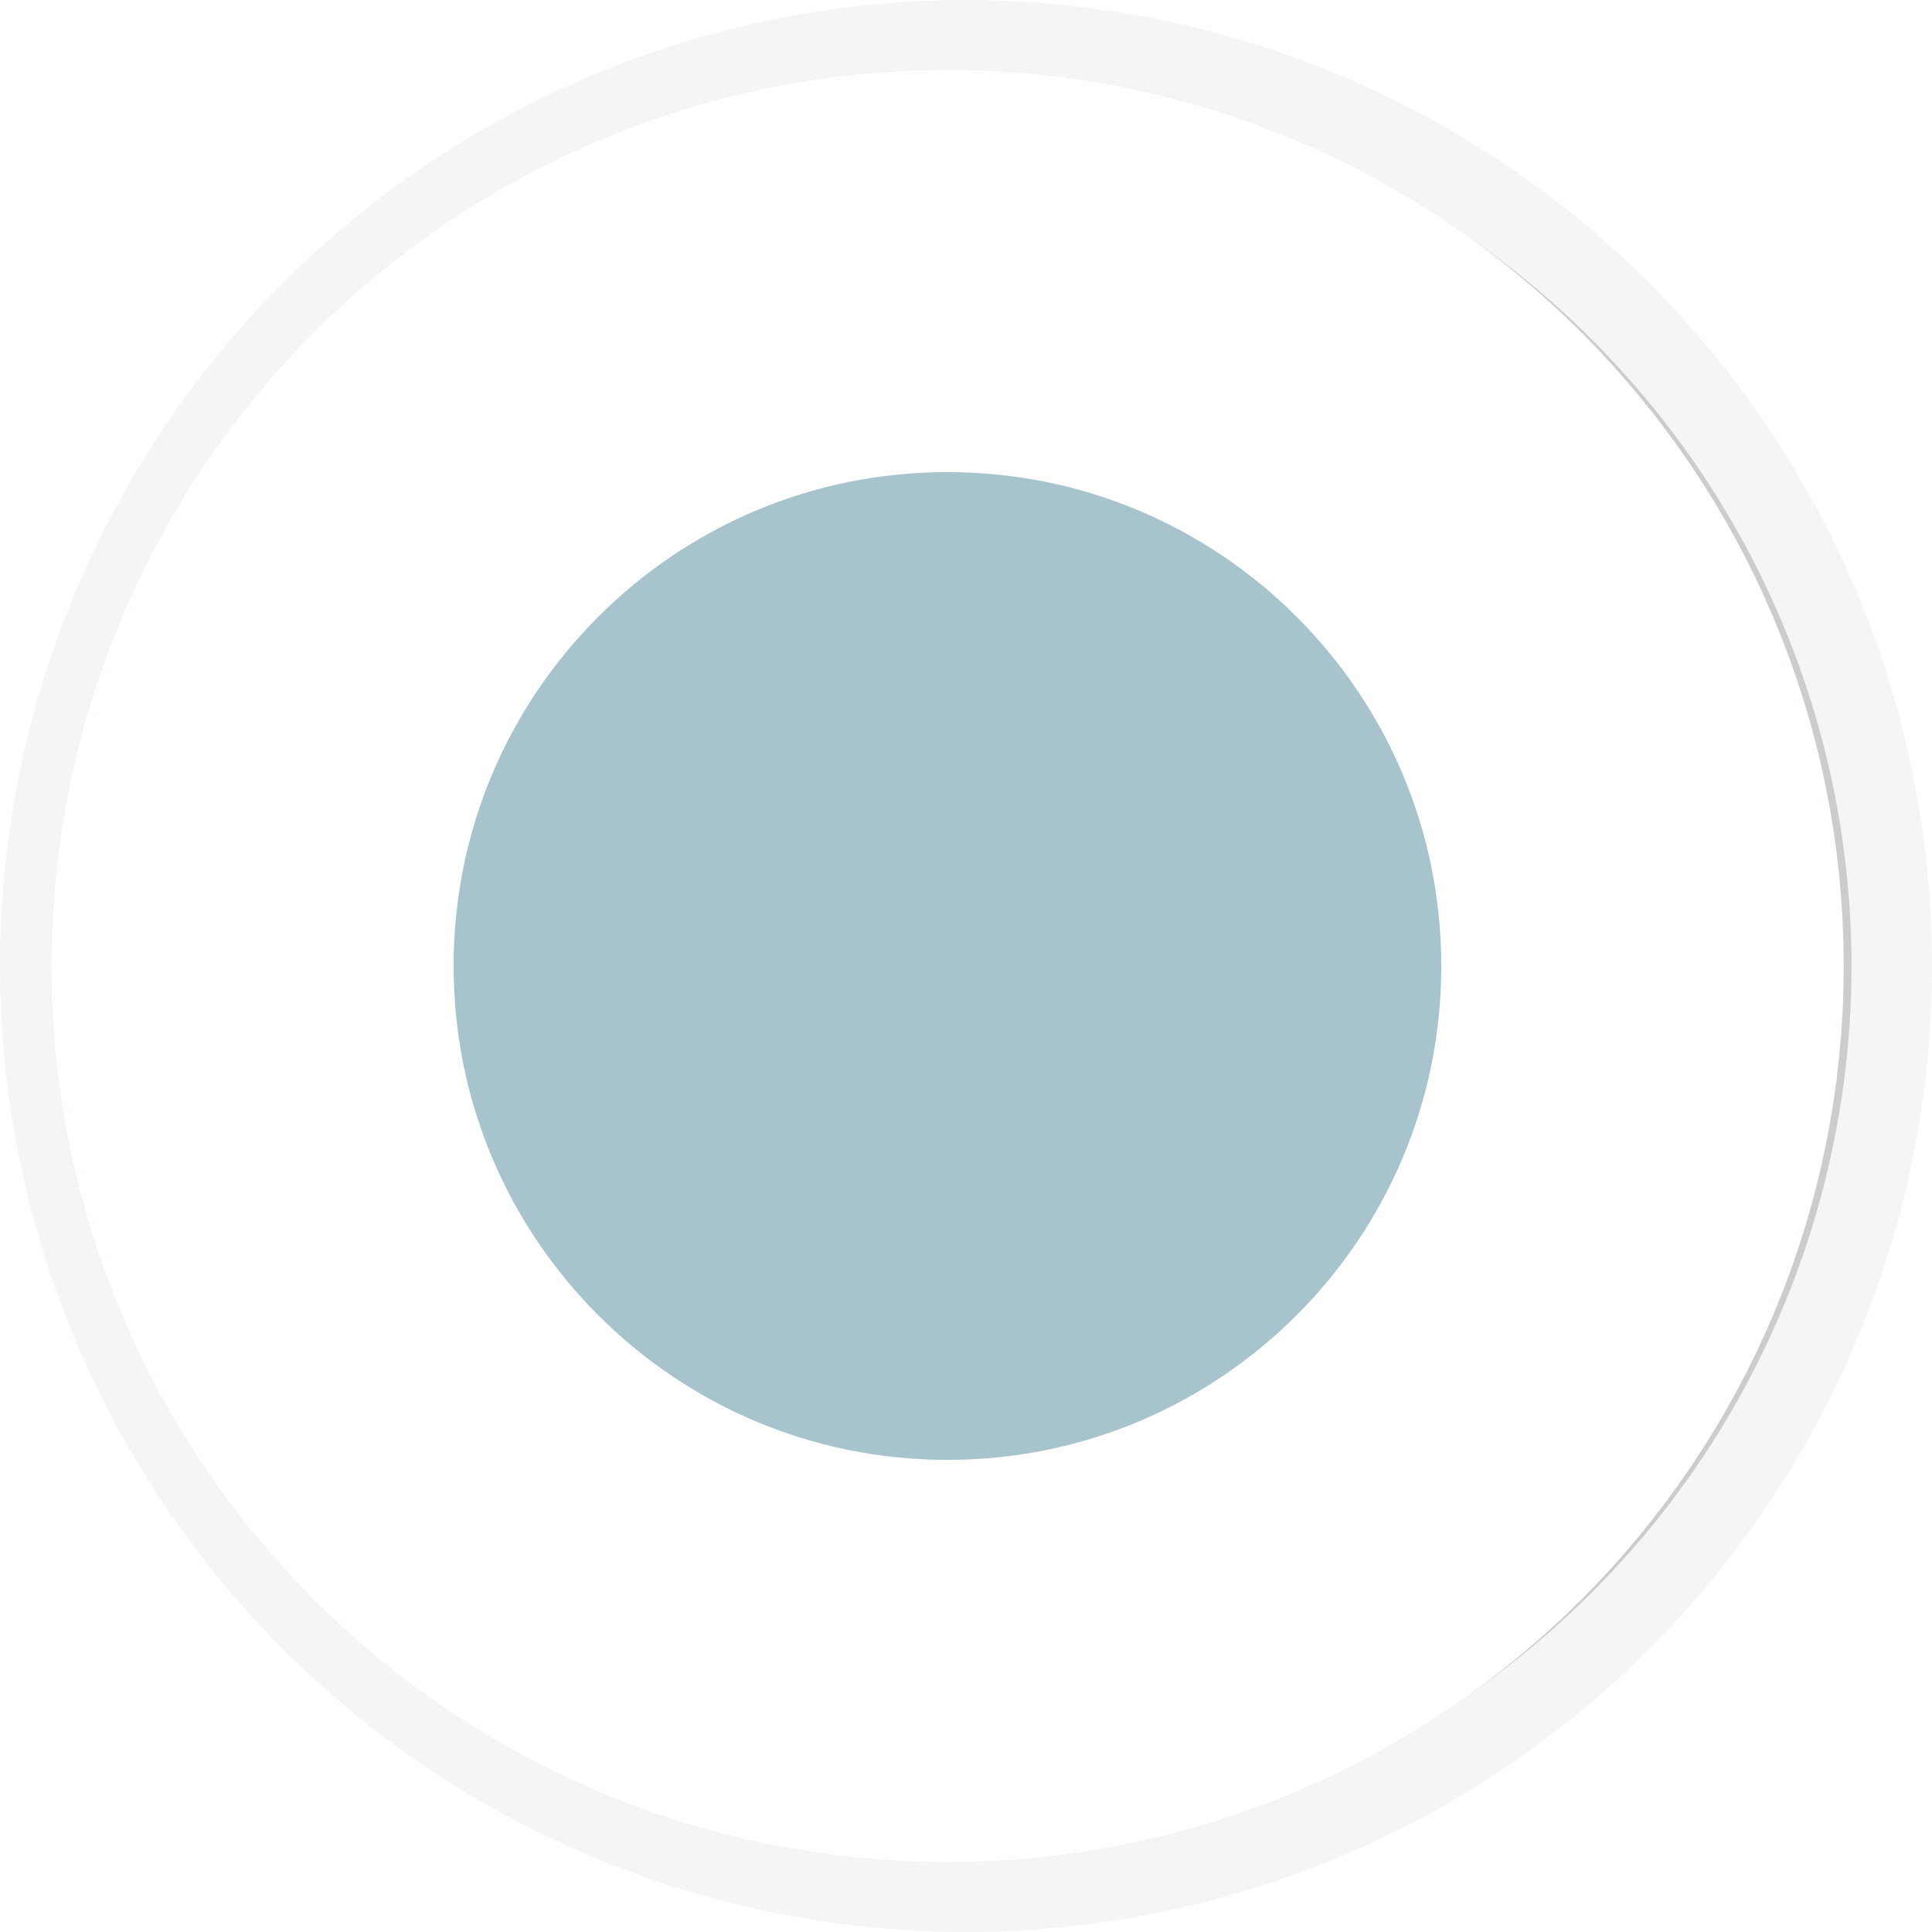
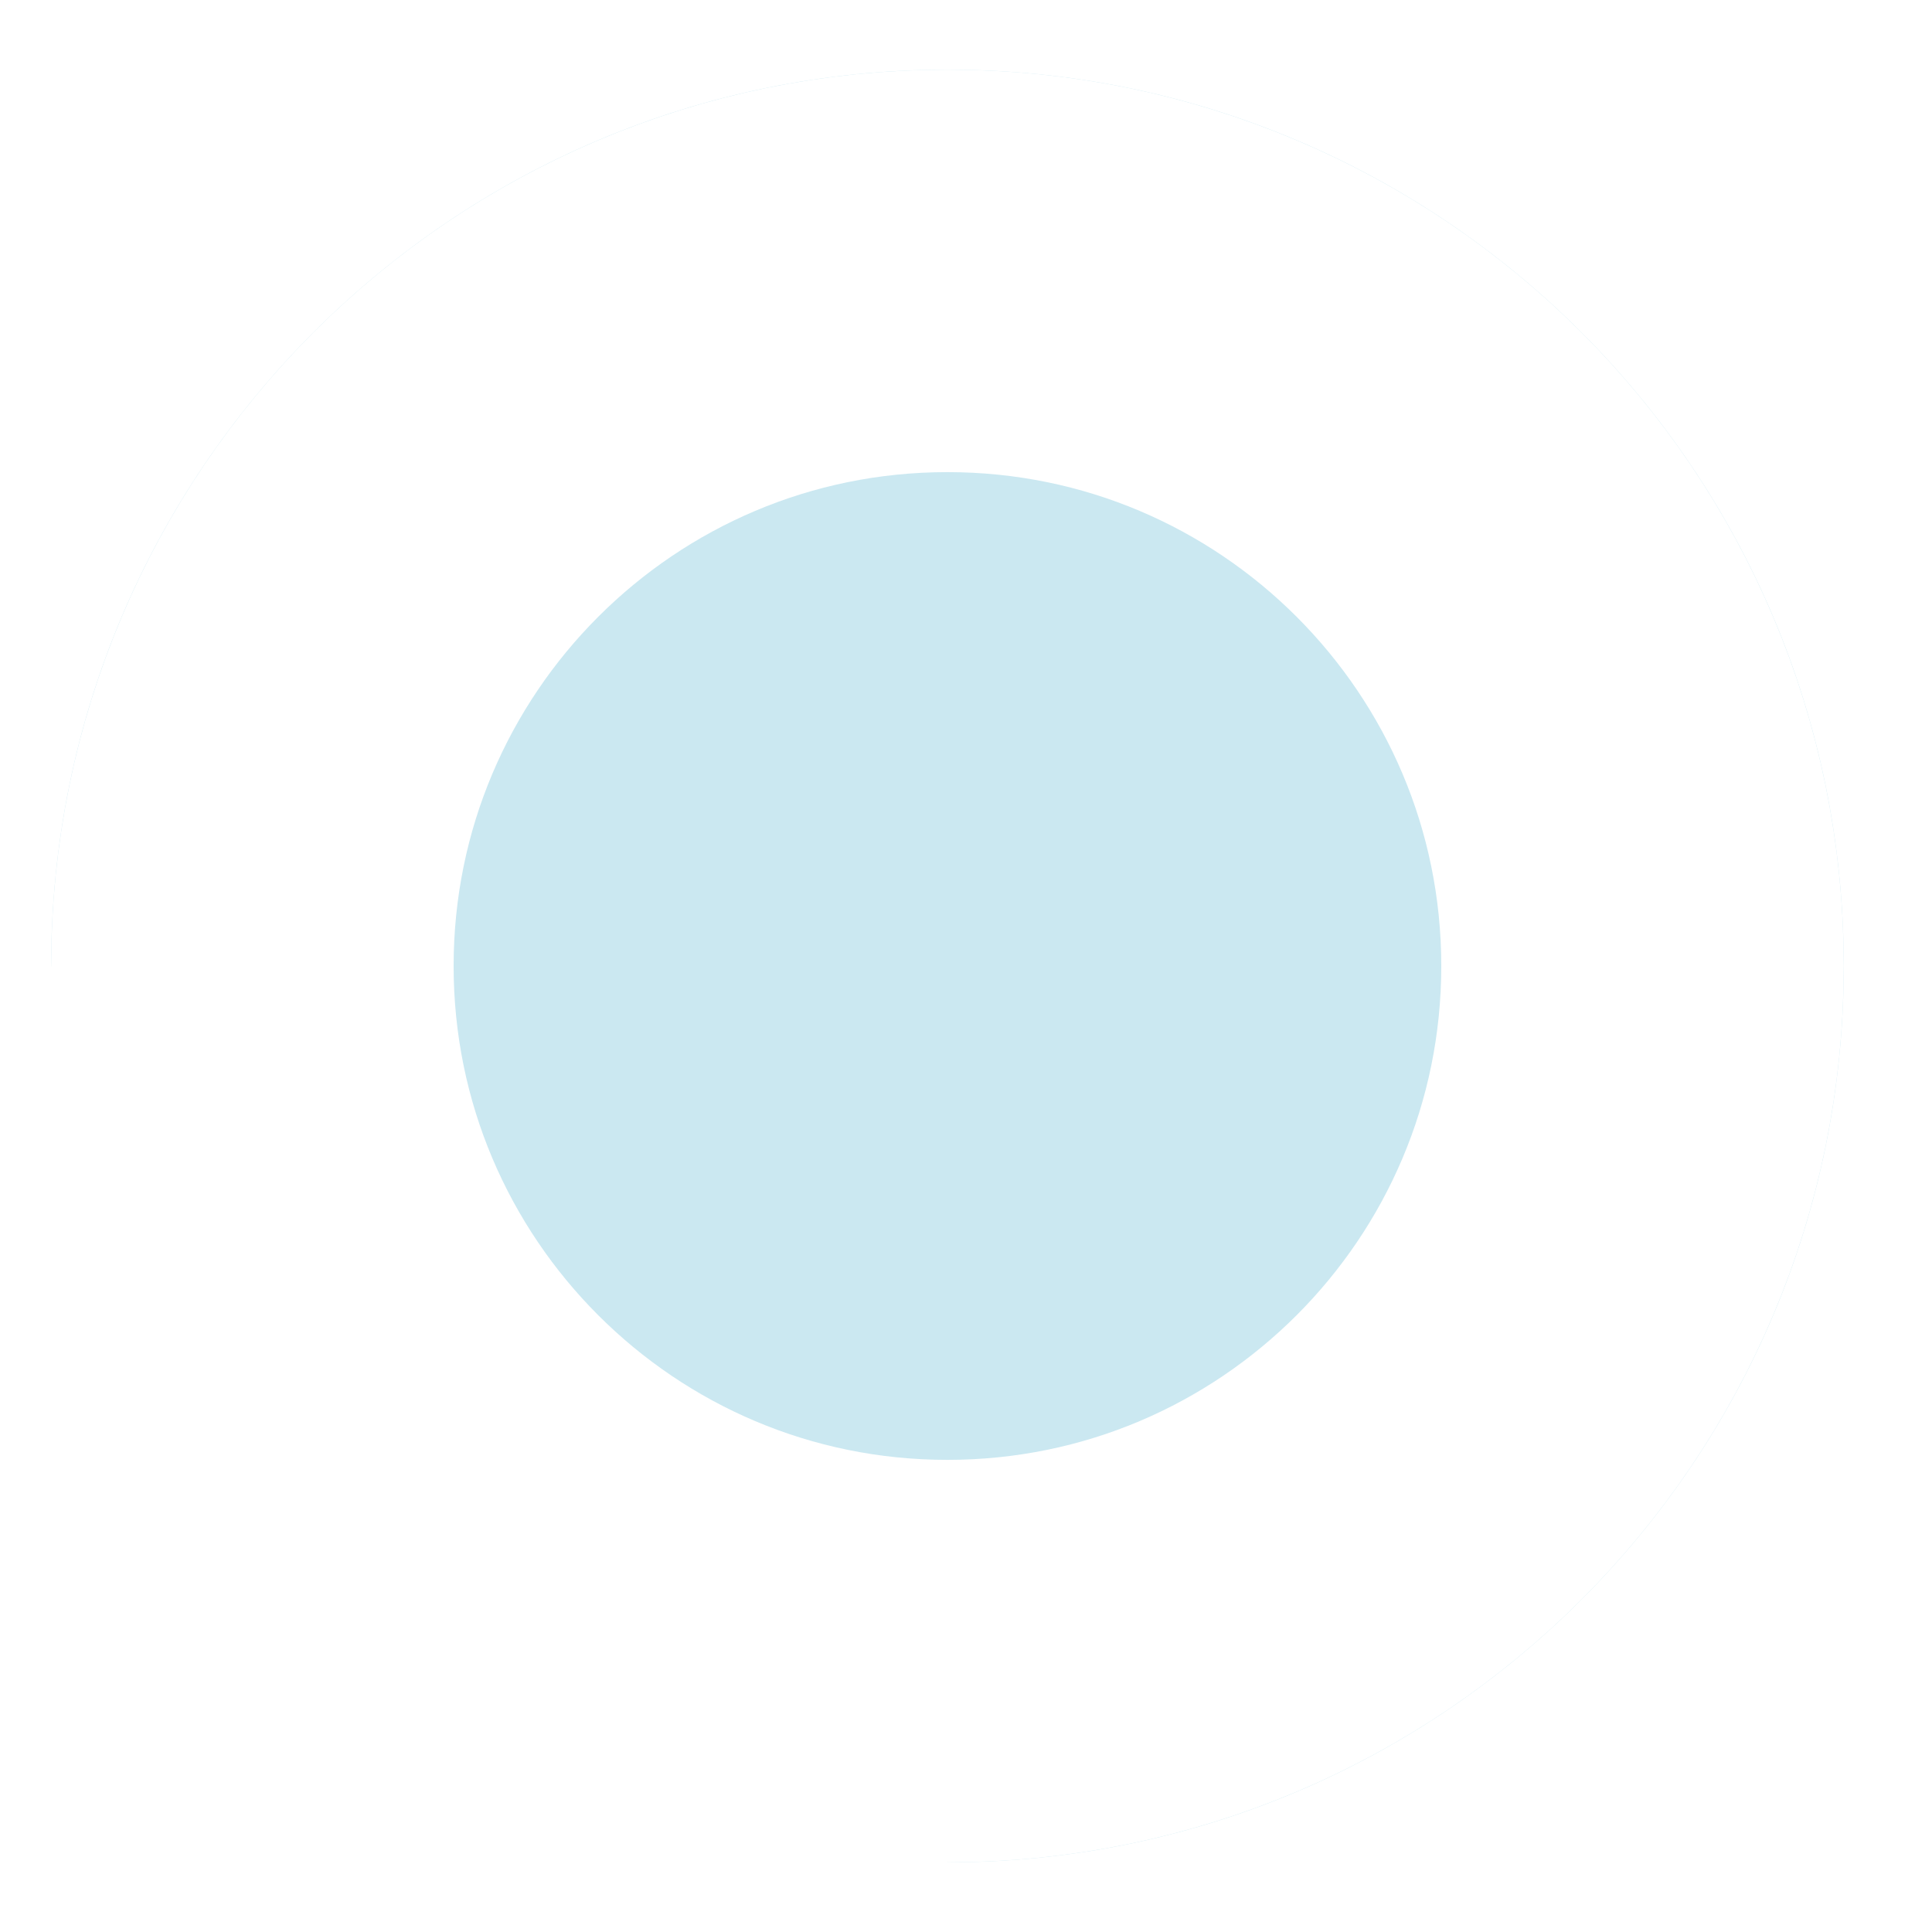
<svg xmlns="http://www.w3.org/2000/svg" xmlns:xlink="http://www.w3.org/1999/xlink" width="24px" height="24px" viewBox="0 0 24 24" version="1.1">
  <title>5B575380-06C2-40FD-B53F-68A3208184E8</title>
  <desc>Created with sketchtool.</desc>
  <defs>
-     <circle id="path-1" cx="12" cy="12" r="11" />
    <filter x="-61.4%" y="-61.4%" width="222.7%" height="222.7%" filterUnits="objectBoundingBox" id="filter-2">
      <feGaussianBlur stdDeviation="12.5" in="SourceAlpha" result="shadowBlurInner1" />
      <feOffset dx="0" dy="0" in="shadowBlurInner1" result="shadowOffsetInner1" />
      <feComposite in="shadowOffsetInner1" in2="SourceAlpha" operator="arithmetic" k2="-1" k3="1" result="shadowInnerInner1" />
      <feColorMatrix values="0 0 0 0 0   0 0 0 0 0   0 0 0 0 0  0 0 0 0.184 0" type="matrix" in="shadowInnerInner1" />
    </filter>
-     <path d="M11.769,23.135 C17.919,23.135 22.904,18.149 22.904,12 C22.904,5.851 17.919,0.865 11.769,0.865 C5.62,0.865 0.635,5.851 0.635,12 C0.635,18.149 5.62,23.135 11.769,23.135 Z" id="path-3" />
+     <path d="M11.769,23.135 C17.919,23.135 22.904,18.149 22.904,12 C22.904,5.851 17.919,0.865 11.769,0.865 C5.62,0.865 0.635,5.851 0.635,12 Z" id="path-3" />
  </defs>
  <g id="Symbols" stroke="none" stroke-width="1" fill="none" fill-rule="evenodd">
    <g id="Slider/Point/Inactive/Blue">
      <g id="Slider-/-Point-/-Inactive">
        <g id="circle_2_bg" opacity="0.2">
          <use fill="black" fill-opacity="1" filter="url(#filter-2)" xlink:href="#path-1" />
          <use stroke-opacity="0.2" stroke="#000000" stroke-width="2" xlink:href="#path-1" />
        </g>
-         <circle id="circle_1_bg" stroke-opacity="0.2" stroke="#000000" stroke-width="2" opacity="0.5" cx="12" cy="12" r="9.462" />
        <g id="point_active">
          <use fill-opacity="0.3" fill="#52B3CF" fill-rule="evenodd" xlink:href="#path-3" />
          <path stroke="#FFFFFF" stroke-width="5" d="M11.769,20.635 C16.538,20.635 20.404,16.769 20.404,12 C20.404,7.231 16.538,3.365 11.769,3.365 C7,3.365 3.135,7.231 3.135,12 C3.135,16.769 7,20.635 11.769,20.635 Z" />
        </g>
      </g>
    </g>
  </g>
</svg>